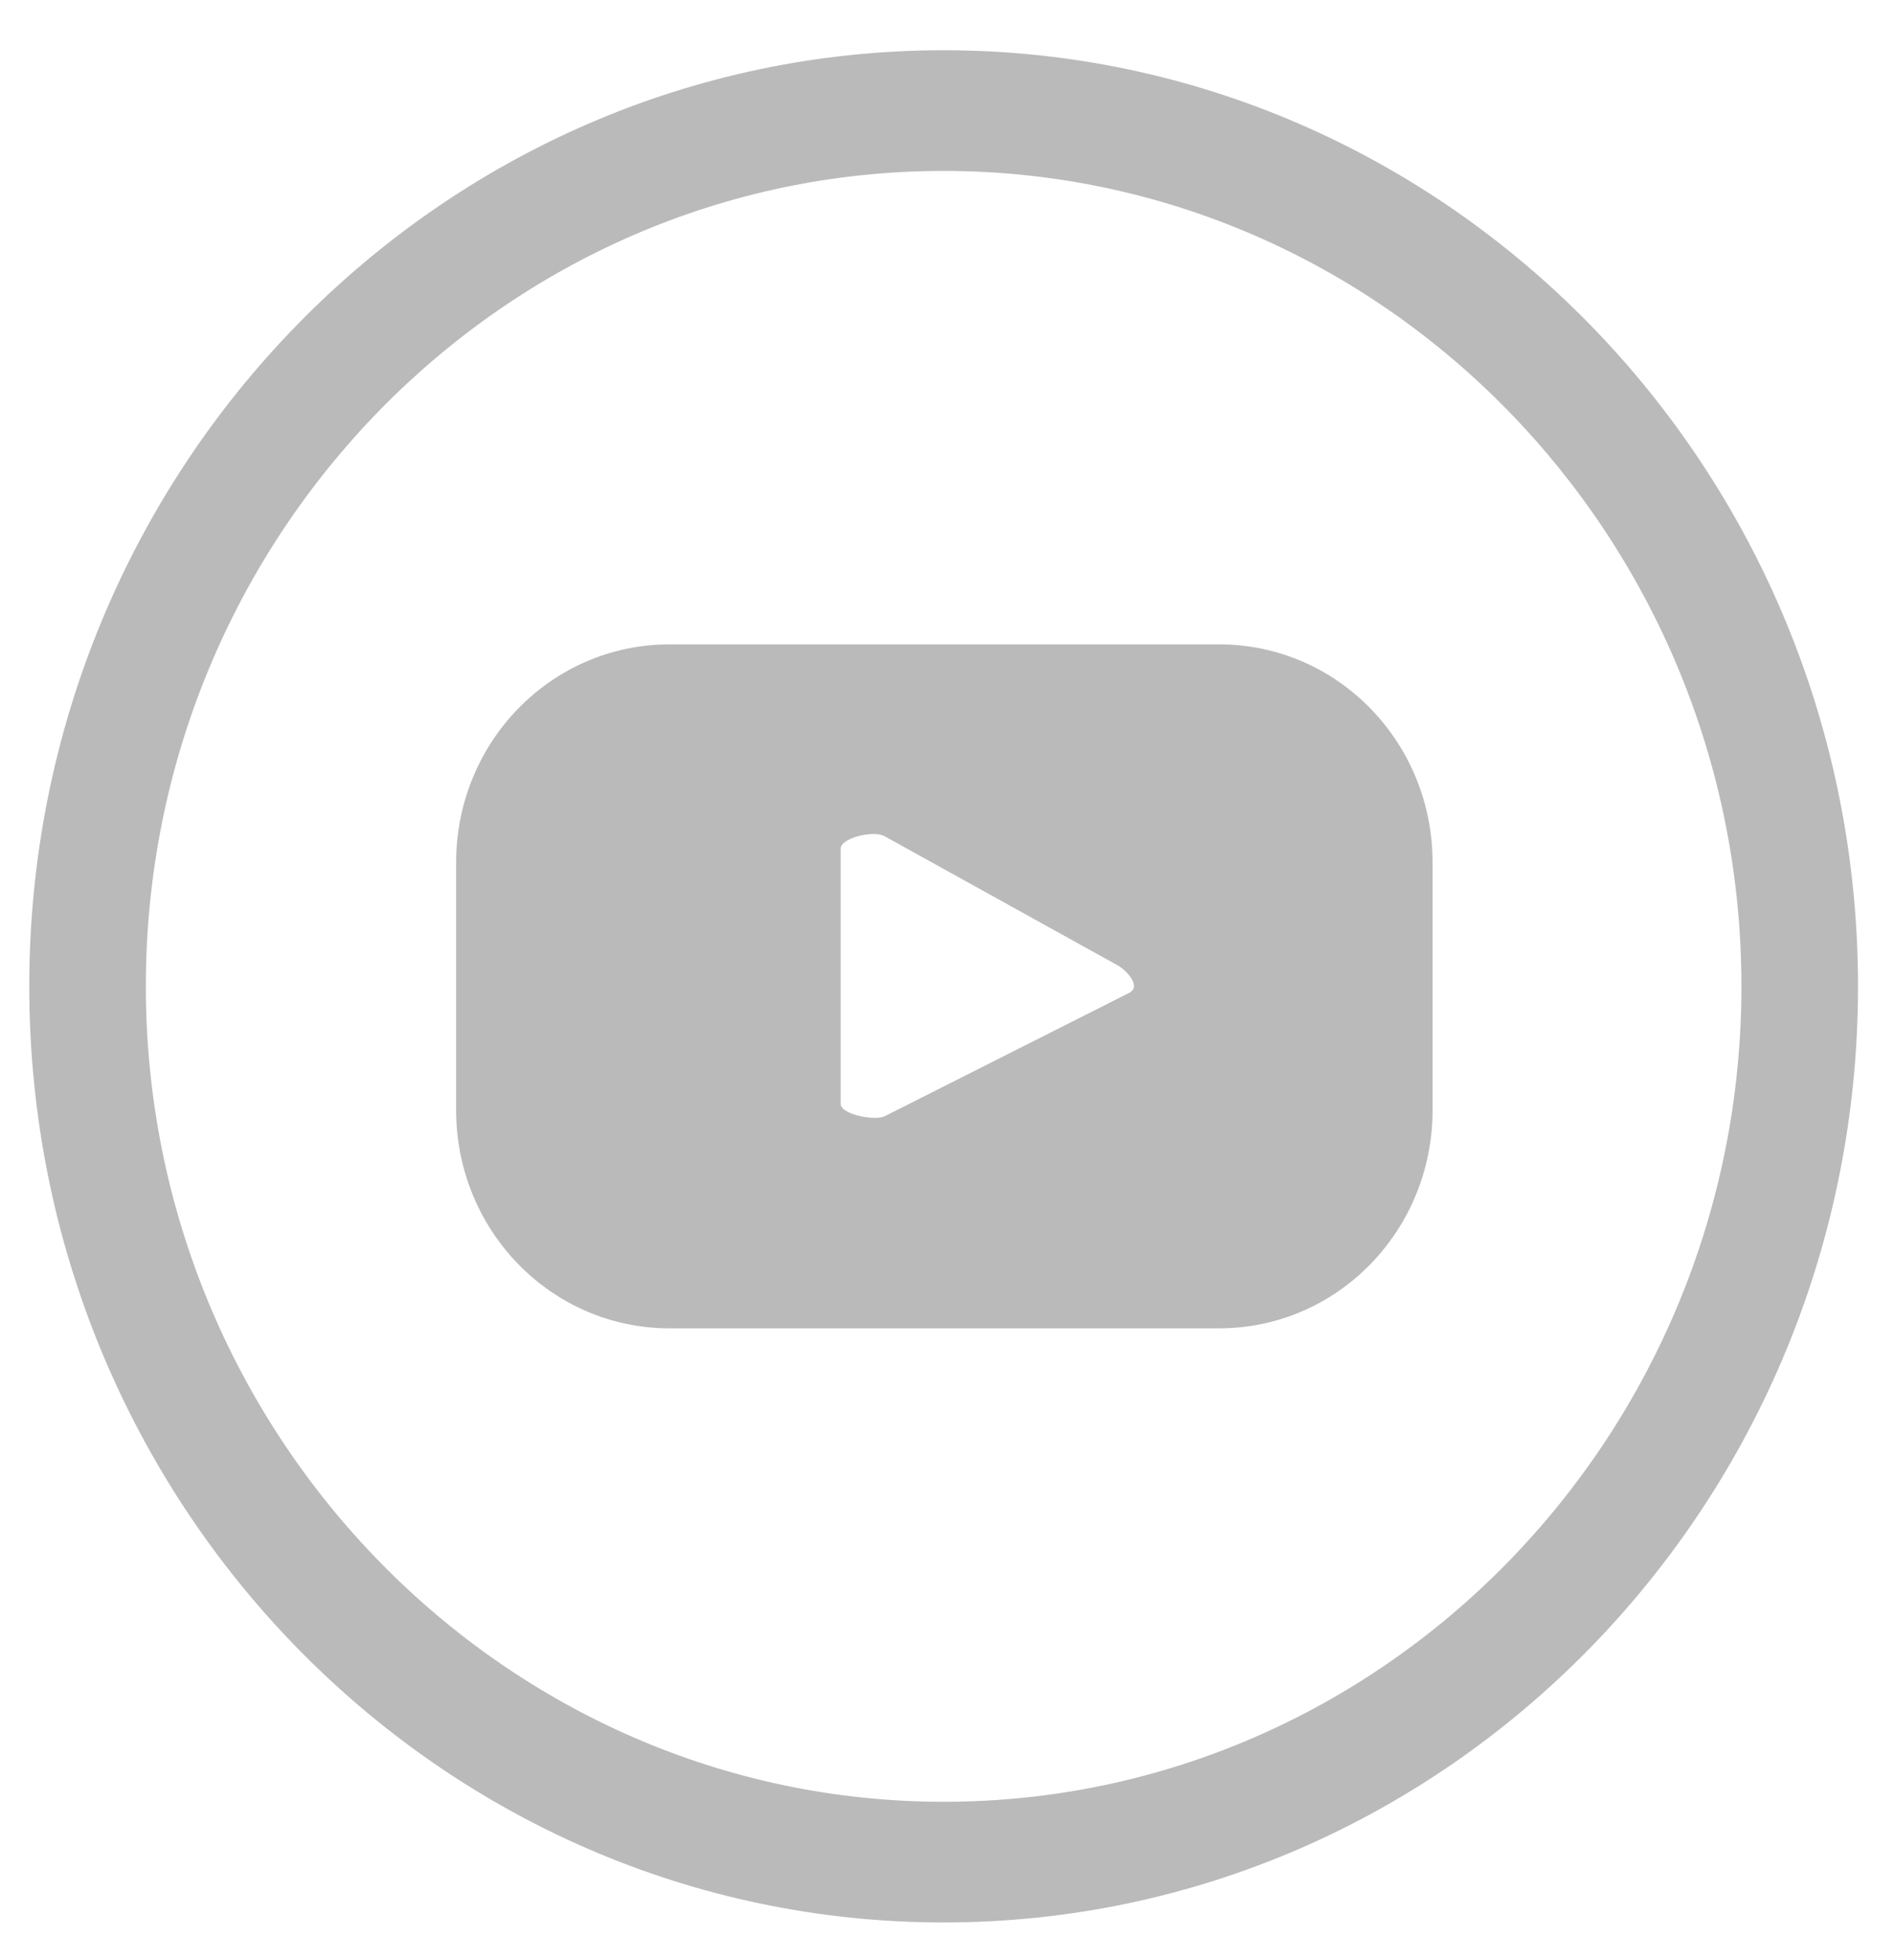
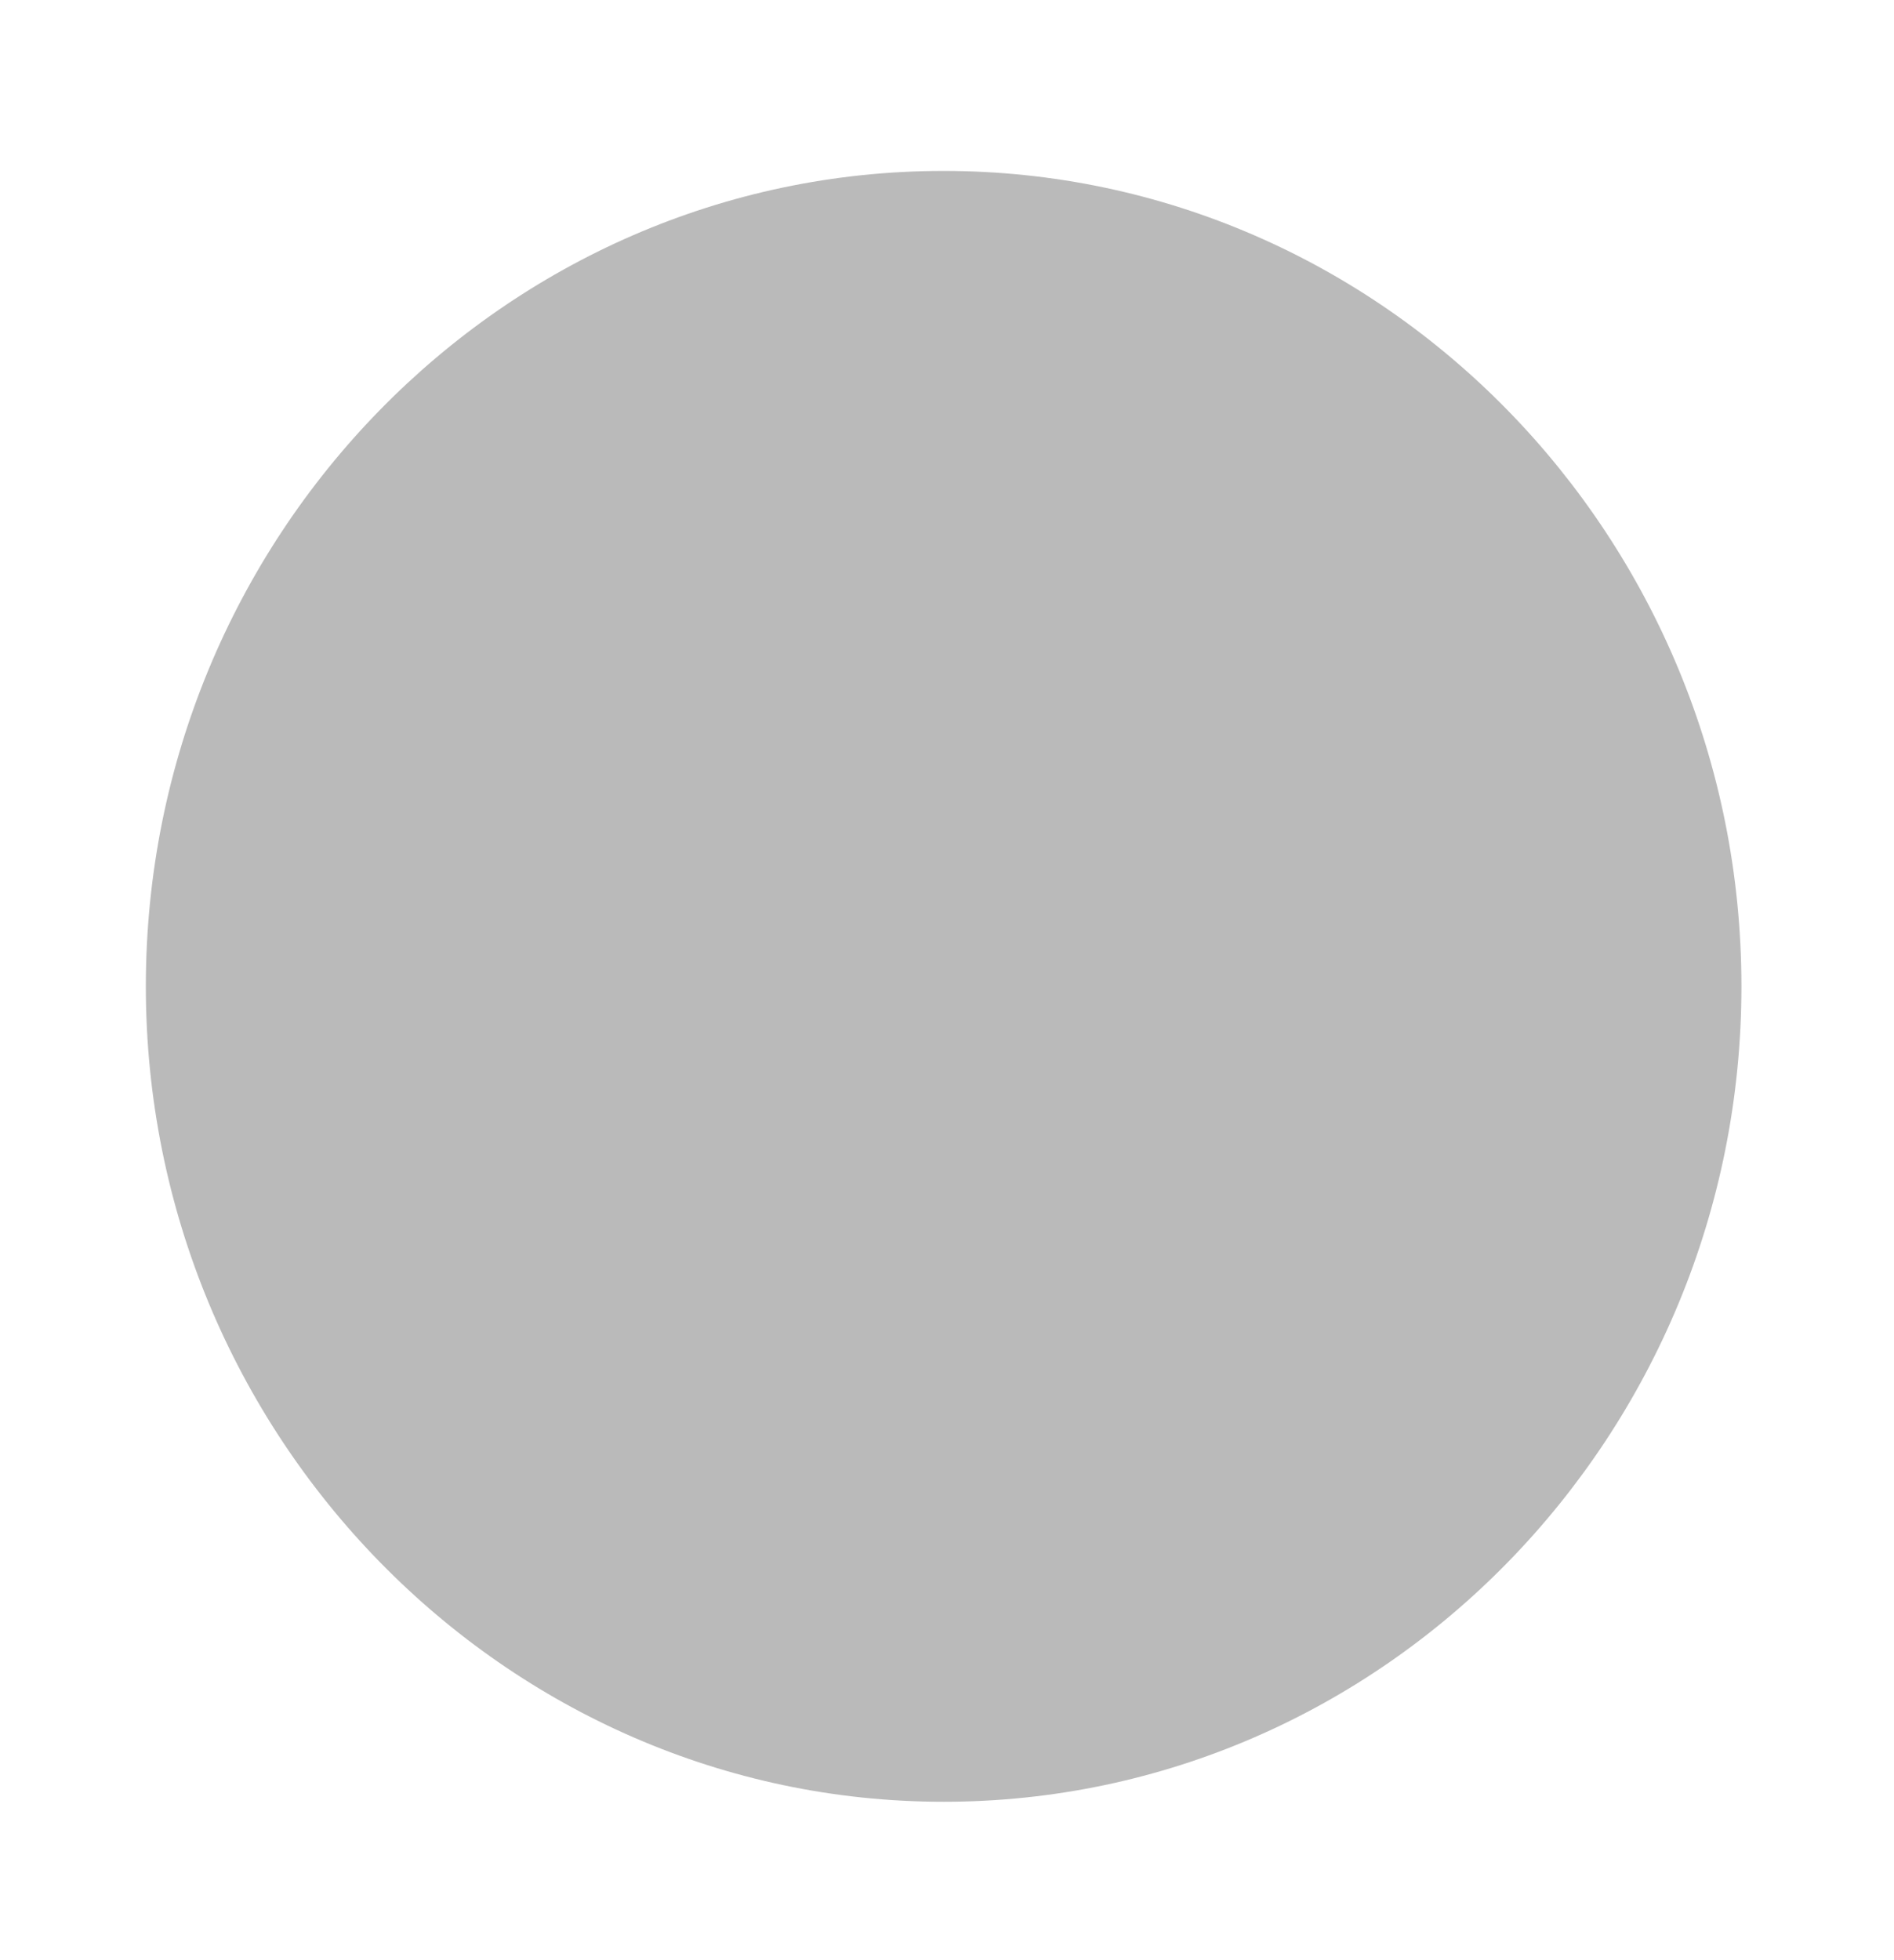
<svg xmlns="http://www.w3.org/2000/svg" width="29" height="30" fill="none">
-   <path d="M21.935 13.201c0-1.847-1.46-3.339-3.268-3.339h-8.415c-1.808 0-3.268 1.492-3.268 3.34v3.788c0 1.847 1.46 3.34 3.268 3.34h8.415c1.808 0 3.268-1.493 3.268-3.34v-3.789Zm-4.636 1.99-3.755 1.894c-.139.071-.672-.024-.672-.19v-3.907c0-.166.51-.284.672-.19l3.593 1.99c.14.095.325.308.162.402Z" fill="#BABABA" />
-   <path d="M14.448.769c-7.718 0-14 6.418-14 14.327 0 7.91 6.282 14.327 14 14.327 7.72 0 14.001-6.418 14.001-14.327 0-7.91-6.282-14.327-14-14.327Zm0 26.807c-6.722 0-12.215-5.613-12.215-12.48s5.47-12.48 12.215-12.48c6.746 0 12.216 5.613 12.216 12.48s-5.47 12.48-12.216 12.48Z" fill="#BABABA" />
+   <path d="M14.448.769Zm0 26.807c-6.722 0-12.215-5.613-12.215-12.48s5.47-12.48 12.215-12.48c6.746 0 12.216 5.613 12.216 12.48s-5.47 12.48-12.216 12.48Z" fill="#BABABA" />
</svg>